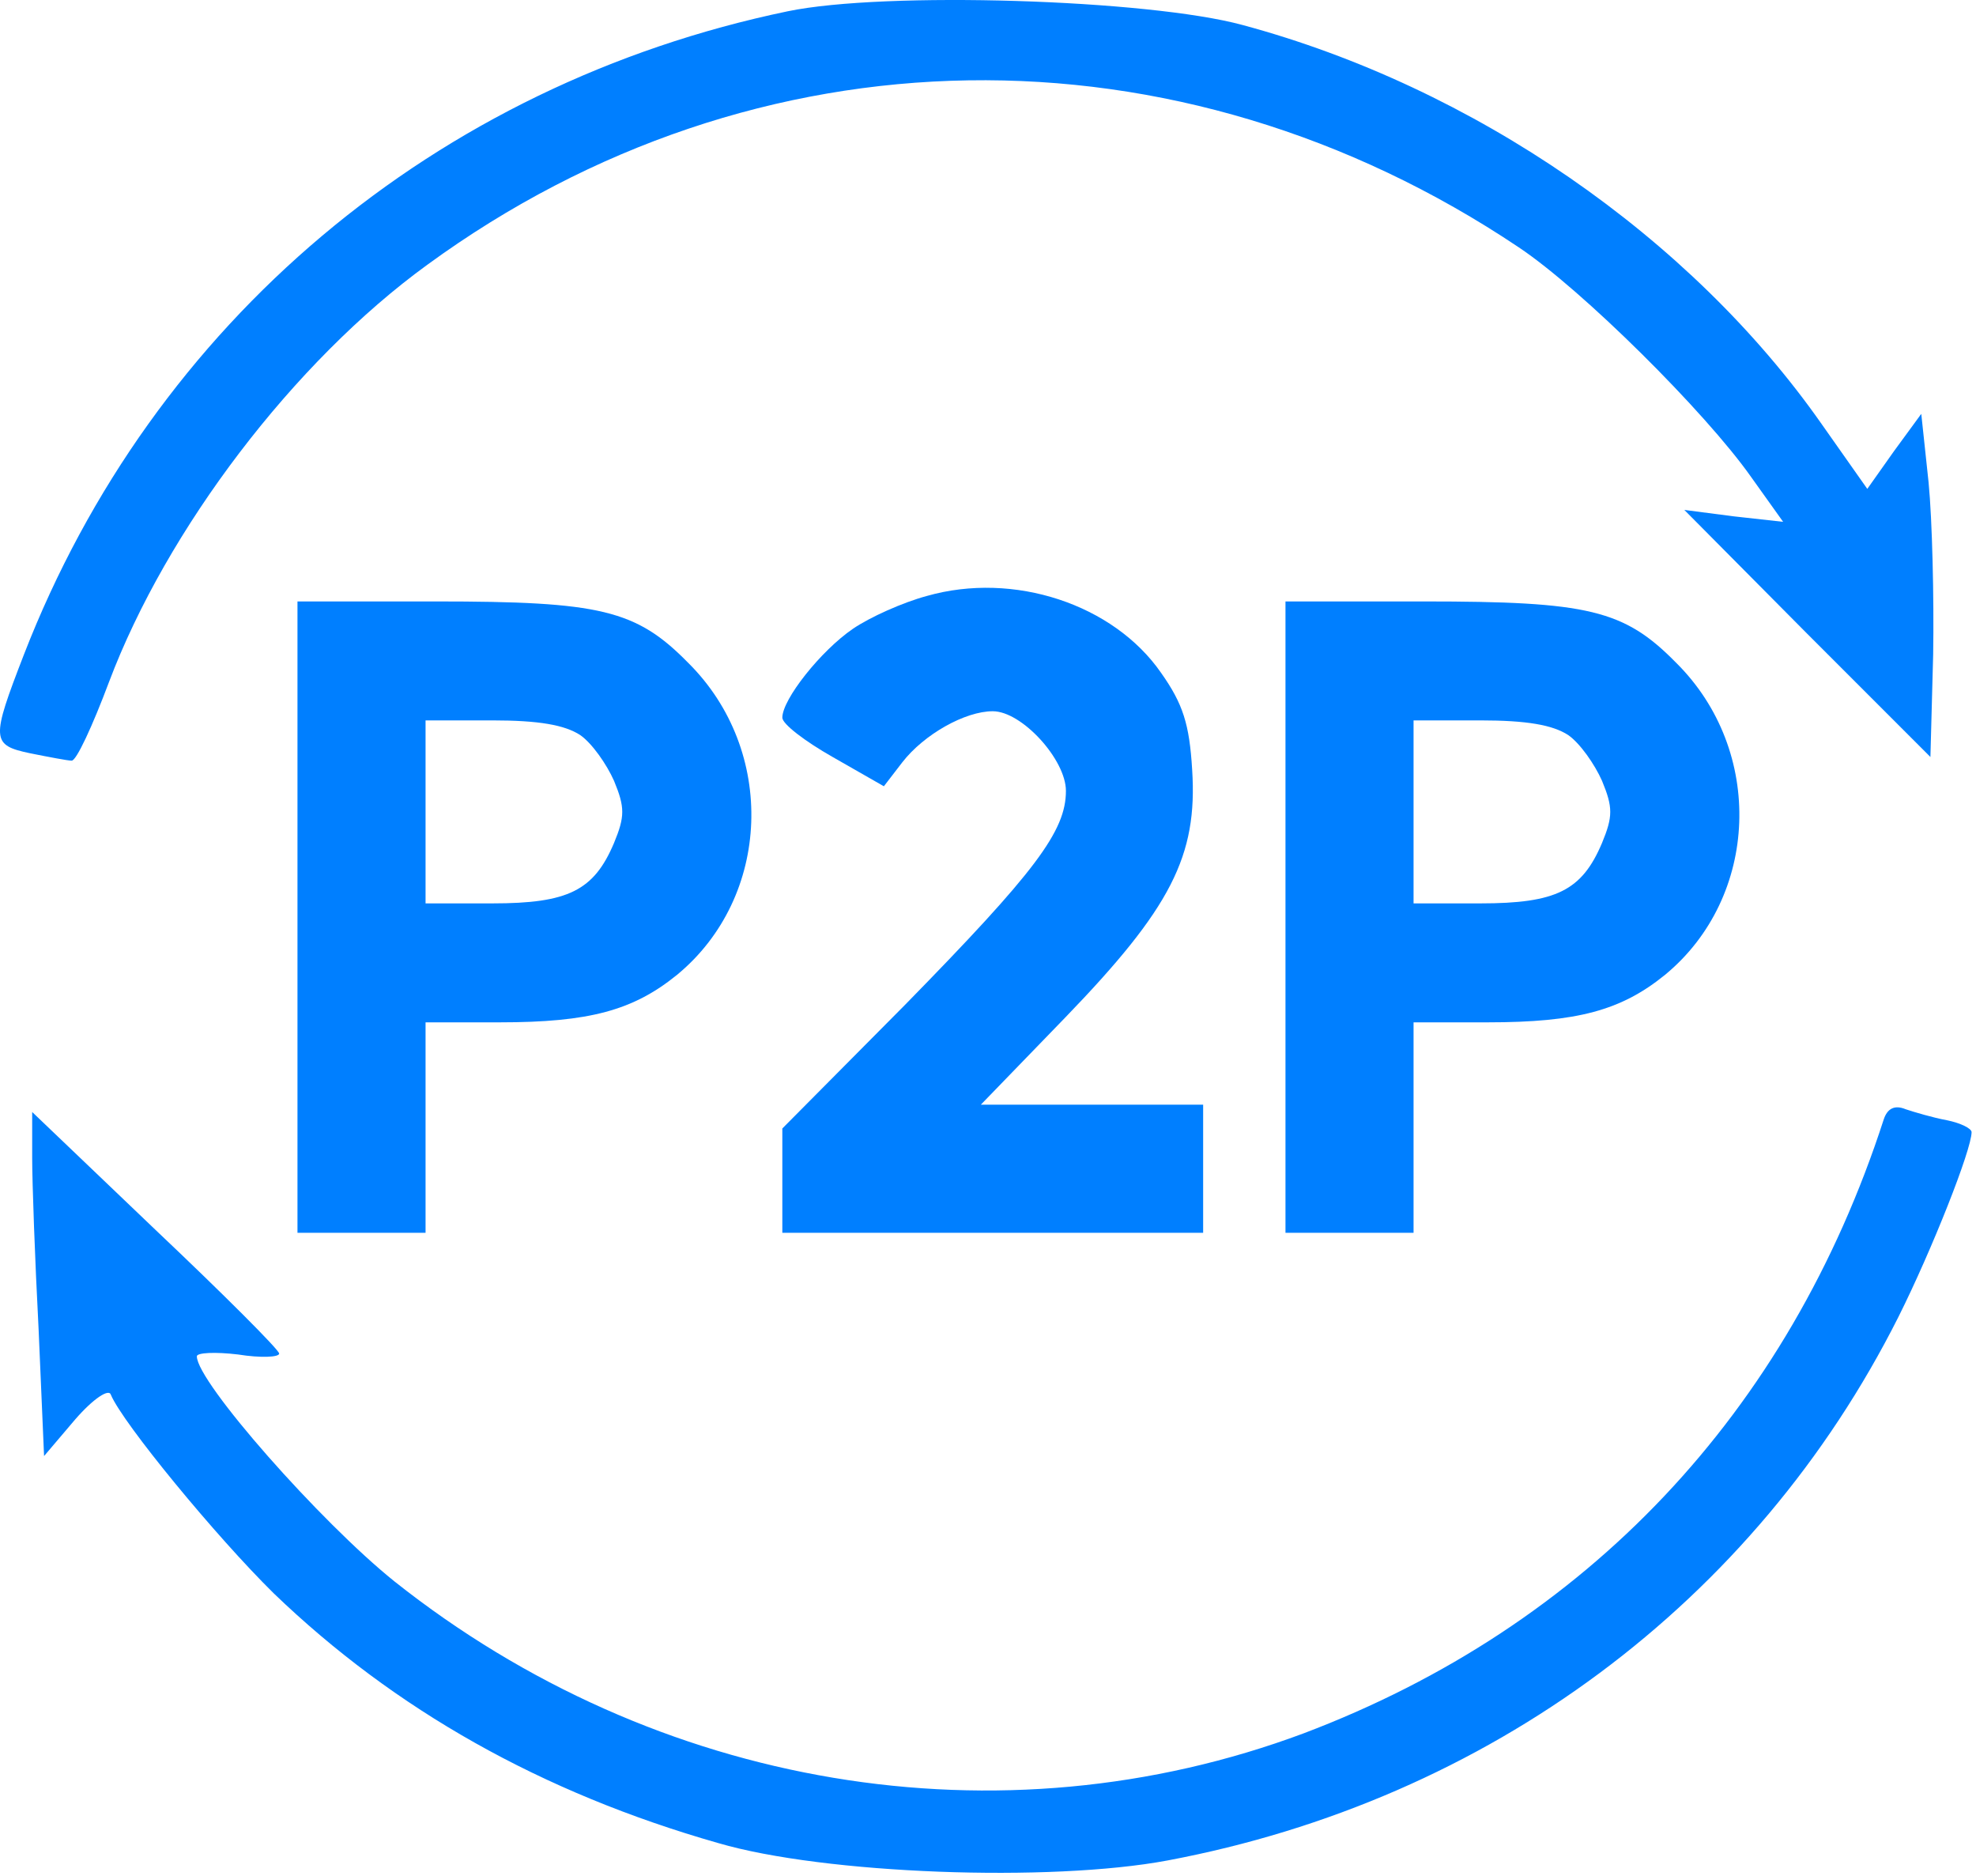
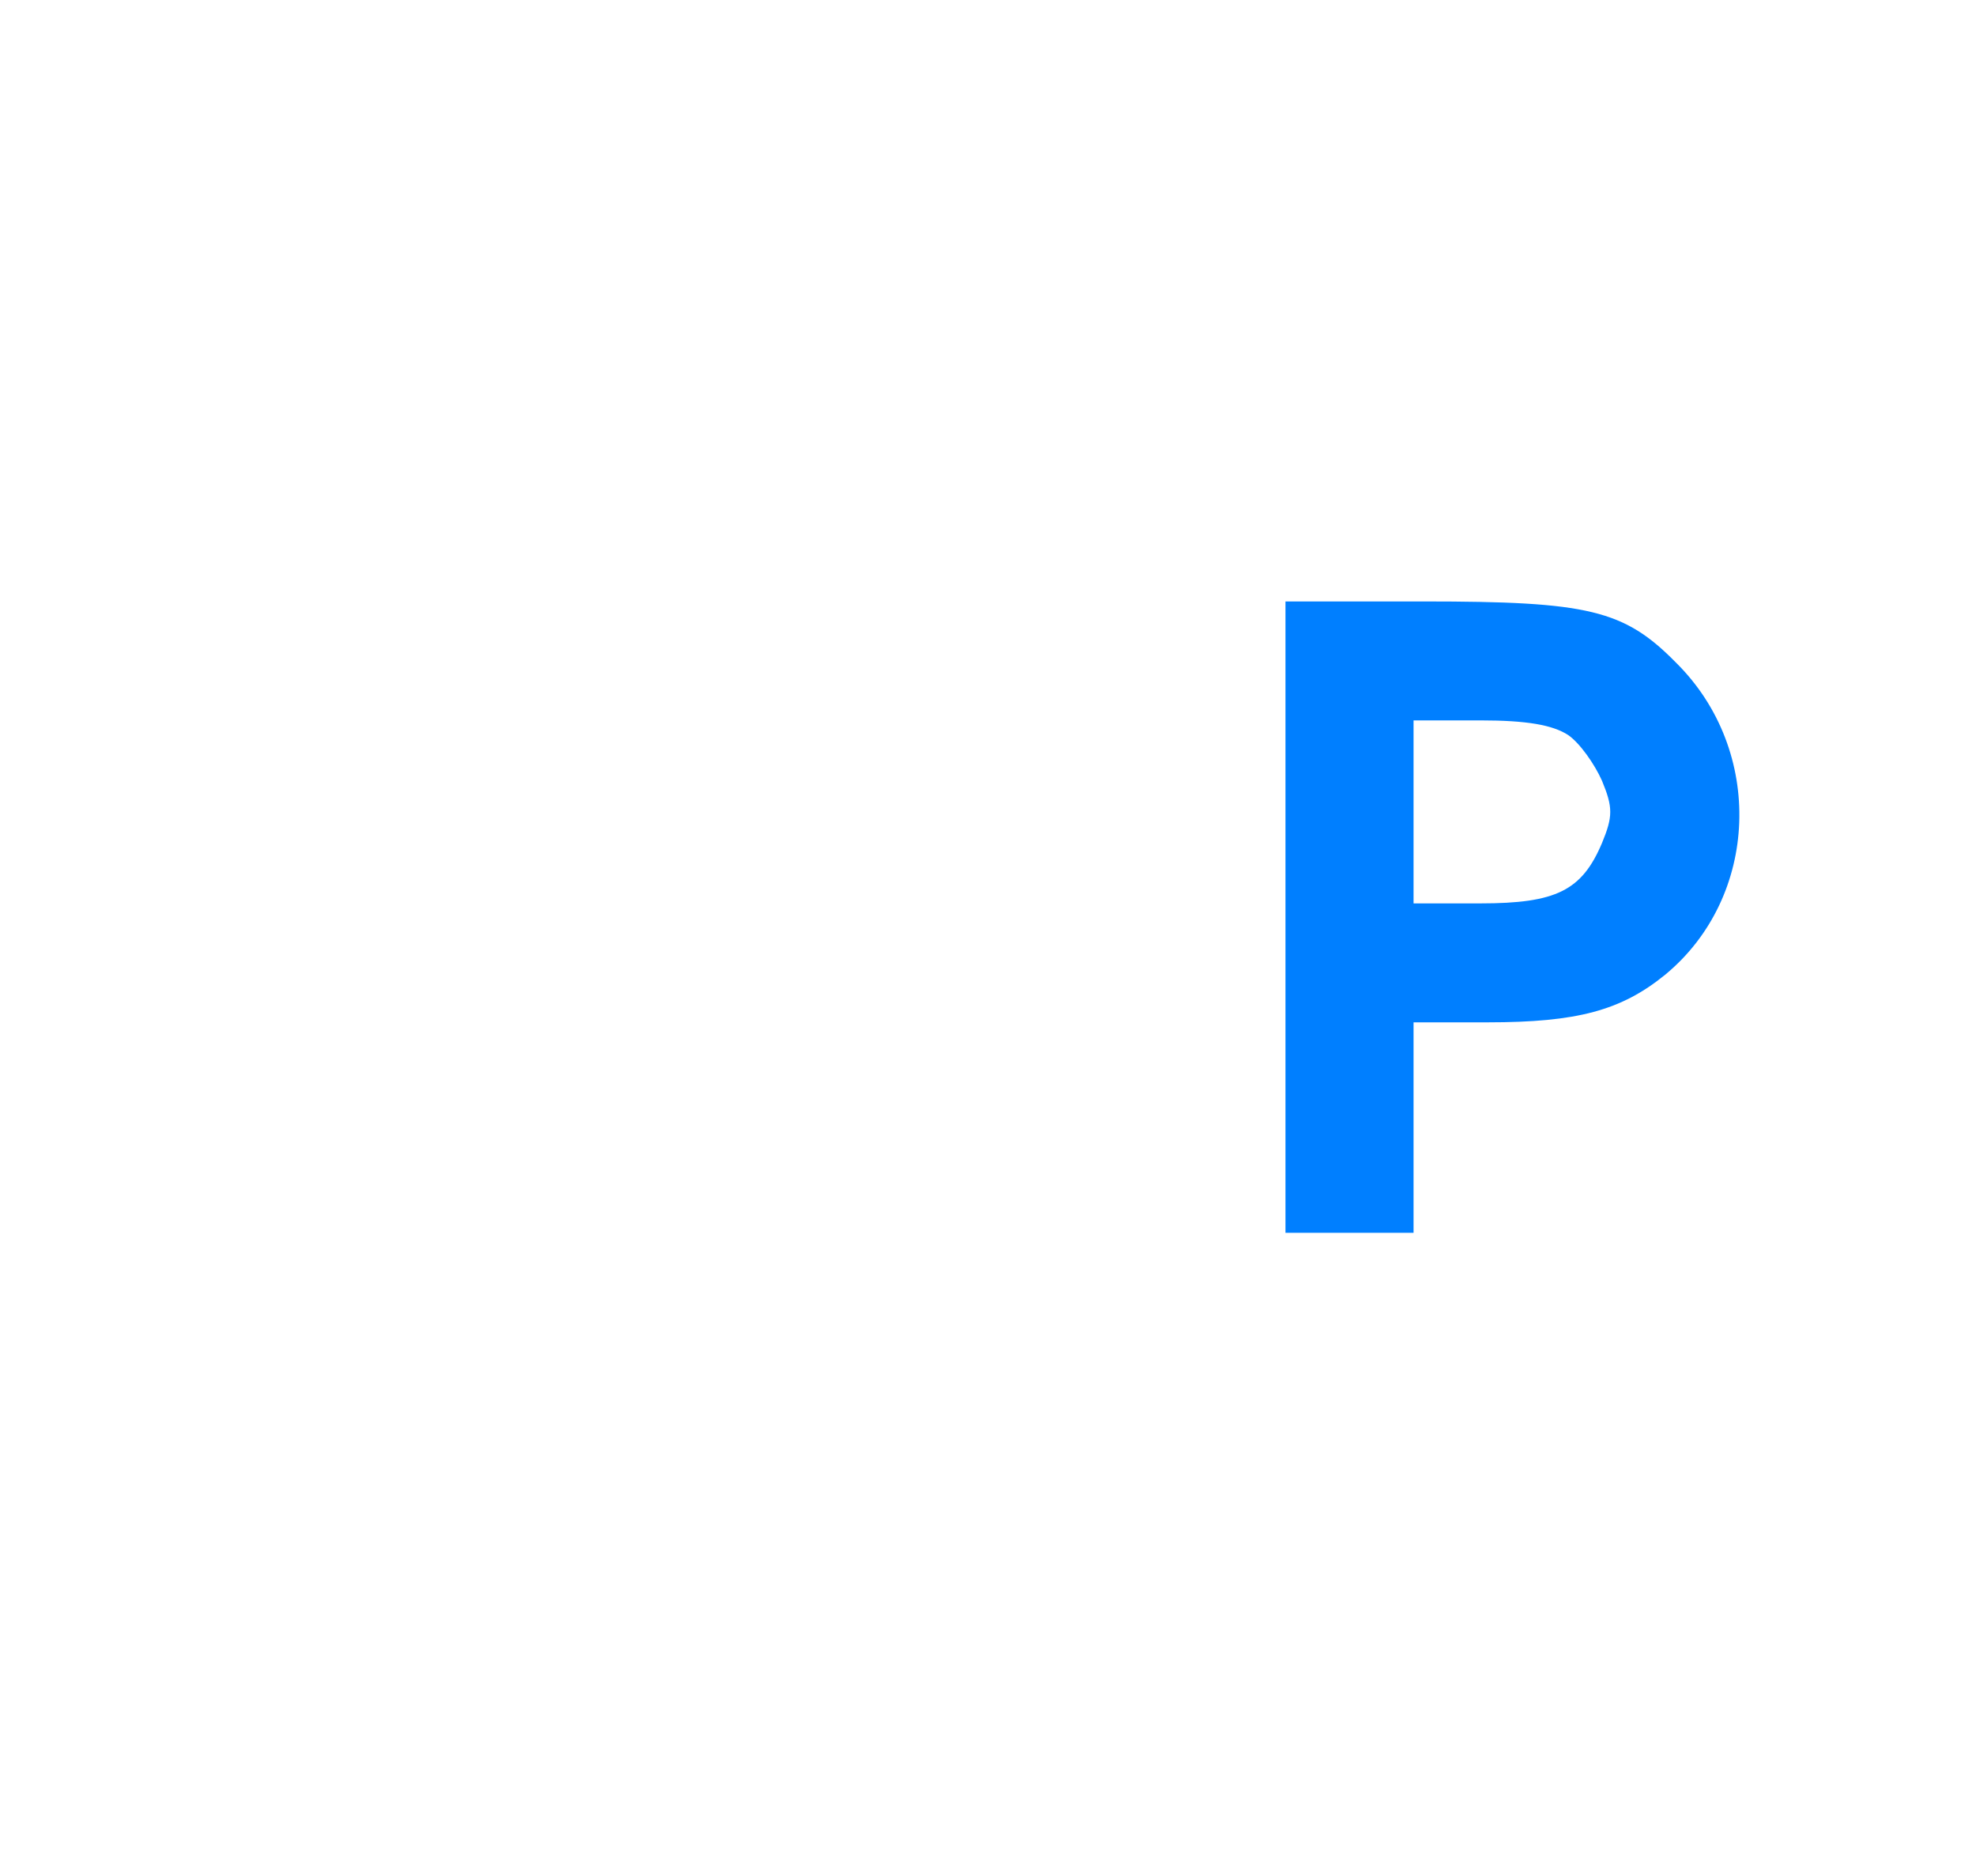
<svg xmlns="http://www.w3.org/2000/svg" viewBox="0 0 216 205" preserveAspectRatio="xMidYMid meet" version="1.0">
  <g>
    <title>ProGambler - P2P</title>
-     <path fill="#007fff" id="svg_2" d="m86.118,1.231c-38.5,8 -69.4,34 -83.5,70.3c-3.6,9.3 -3.6,9.9 0.7,10.8c2,0.4 4.1,0.8 4.5,0.8c0.5,0.1 2.3,-3.8 4.1,-8.6c6.3,-16.7 20.2,-35 34.8,-45.6c35.9,-26.2 82,-26.9 119.3,-1.9c6.9,4.6 20.4,18 25.4,25.1l3.5,4.9l-5.4,-0.6l-5.4,-0.7l13.4,13.5l13.5,13.5l0.3,-11.2c0.1,-6.2 -0.1,-14.7 -0.5,-18.8l-0.8,-7.5l-3,4.1l-2.9,4.1l-5,-7.1c-14.3,-20.4 -38,-36.8 -63.3,-43.6c-10.3,-2.8 -39.1,-3.7 -49.7,-1.5z" />
-     <path fill="#007fff" id="svg_3" d="m101.318,65.131c-2.6,0.7 -6.2,2.3 -8.1,3.6c-3.5,2.4 -7.7,7.7 -7.7,9.7c0,0.7 2.5,2.6 5.5,4.3l5.6,3.2l2,-2.6c2.4,-3.1 6.9,-5.6 9.9,-5.6c3.2,0 8,5.3 8,8.7c0,4.4 -3.3,8.8 -17.6,23.4l-13.4,13.5l0,5.7l0,5.7l23,0l23,0l0,-7l0,-7l-12.1,0l-12.2,0l9.2,-9.5c11.6,-12 14.5,-17.7 13.9,-27.1c-0.3,-5 -1,-7.2 -3.4,-10.6c-5.2,-7.5 -16.1,-11.1 -25.6,-8.4z" />
-     <path fill="#007fff" id="svg_4" d="m32.518,100.231l0,34.5l7,0l7,0l0,-11.5l0,-11.5l8.1,0c9.8,0 14.6,-1.3 19.4,-5.2c10.3,-8.5 10.9,-24.5 1.2,-34.1c-5.7,-5.8 -9.6,-6.7 -27.6,-6.7l-15.1,0l0,34.5zm30.9,-19.9c1.3,0.9 2.9,3.2 3.7,5c1.2,2.9 1.2,3.9 0,6.8c-2.2,5.2 -5,6.6 -13.3,6.6l-7.3,0l0,-10l0,-10l7.3,0c5.1,0 7.9,0.5 9.6,1.6z" />
    <path fill="#007fff" id="svg_5" d="m140.518,100.231l0,34.5l7,0l7,0l0,-11.5l0,-11.5l8.1,0c9.8,0 14.6,-1.3 19.4,-5.2c10.3,-8.5 10.9,-24.5 1.2,-34.1c-5.7,-5.8 -9.6,-6.7 -27.6,-6.7l-15.1,0l0,34.5zm30.9,-19.9c1.3,0.9 2.9,3.2 3.7,5c1.2,2.9 1.2,3.9 0,6.8c-2.2,5.2 -5,6.6 -13.3,6.6l-7.3,0l0,-10l0,-10l7.3,0c5.1,0 7.9,0.5 9.6,1.6z" />
-     <path fill="#007fff" id="svg_6" d="m205.918,122.331c-10.4,32.1 -32.5,55.4 -63.4,67.1c-33.2,12.4 -70.8,6.1 -99.4,-16.6c-8.1,-6.5 -21.6,-21.8 -21.6,-24.6c0,-0.4 2,-0.5 4.5,-0.2c2.5,0.4 4.5,0.3 4.5,-0.1c0,-0.4 -6.1,-6.5 -13.5,-13.5l-13.5,-12.9l0,5c0,2.7 0.3,11.1 0.7,18.7l0.6,13.9l3.4,-4c2,-2.3 3.7,-3.4 3.9,-2.7c1.3,3.1 11.5,15.5 17.8,21.7c13.2,12.7 29.3,21.8 48.6,27.3c11.6,3.4 36.3,4.3 49.1,1.9c35.1,-6.6 64.2,-28.2 79.9,-59.4c3.7,-7.4 8,-18.3 8,-20.2c0,-0.4 -1.2,-1 -2.7,-1.3c-1.6,-0.3 -3.6,-0.9 -4.5,-1.2c-1.2,-0.5 -2,-0.1 -2.4,1.1z" />
  </g>
</svg>